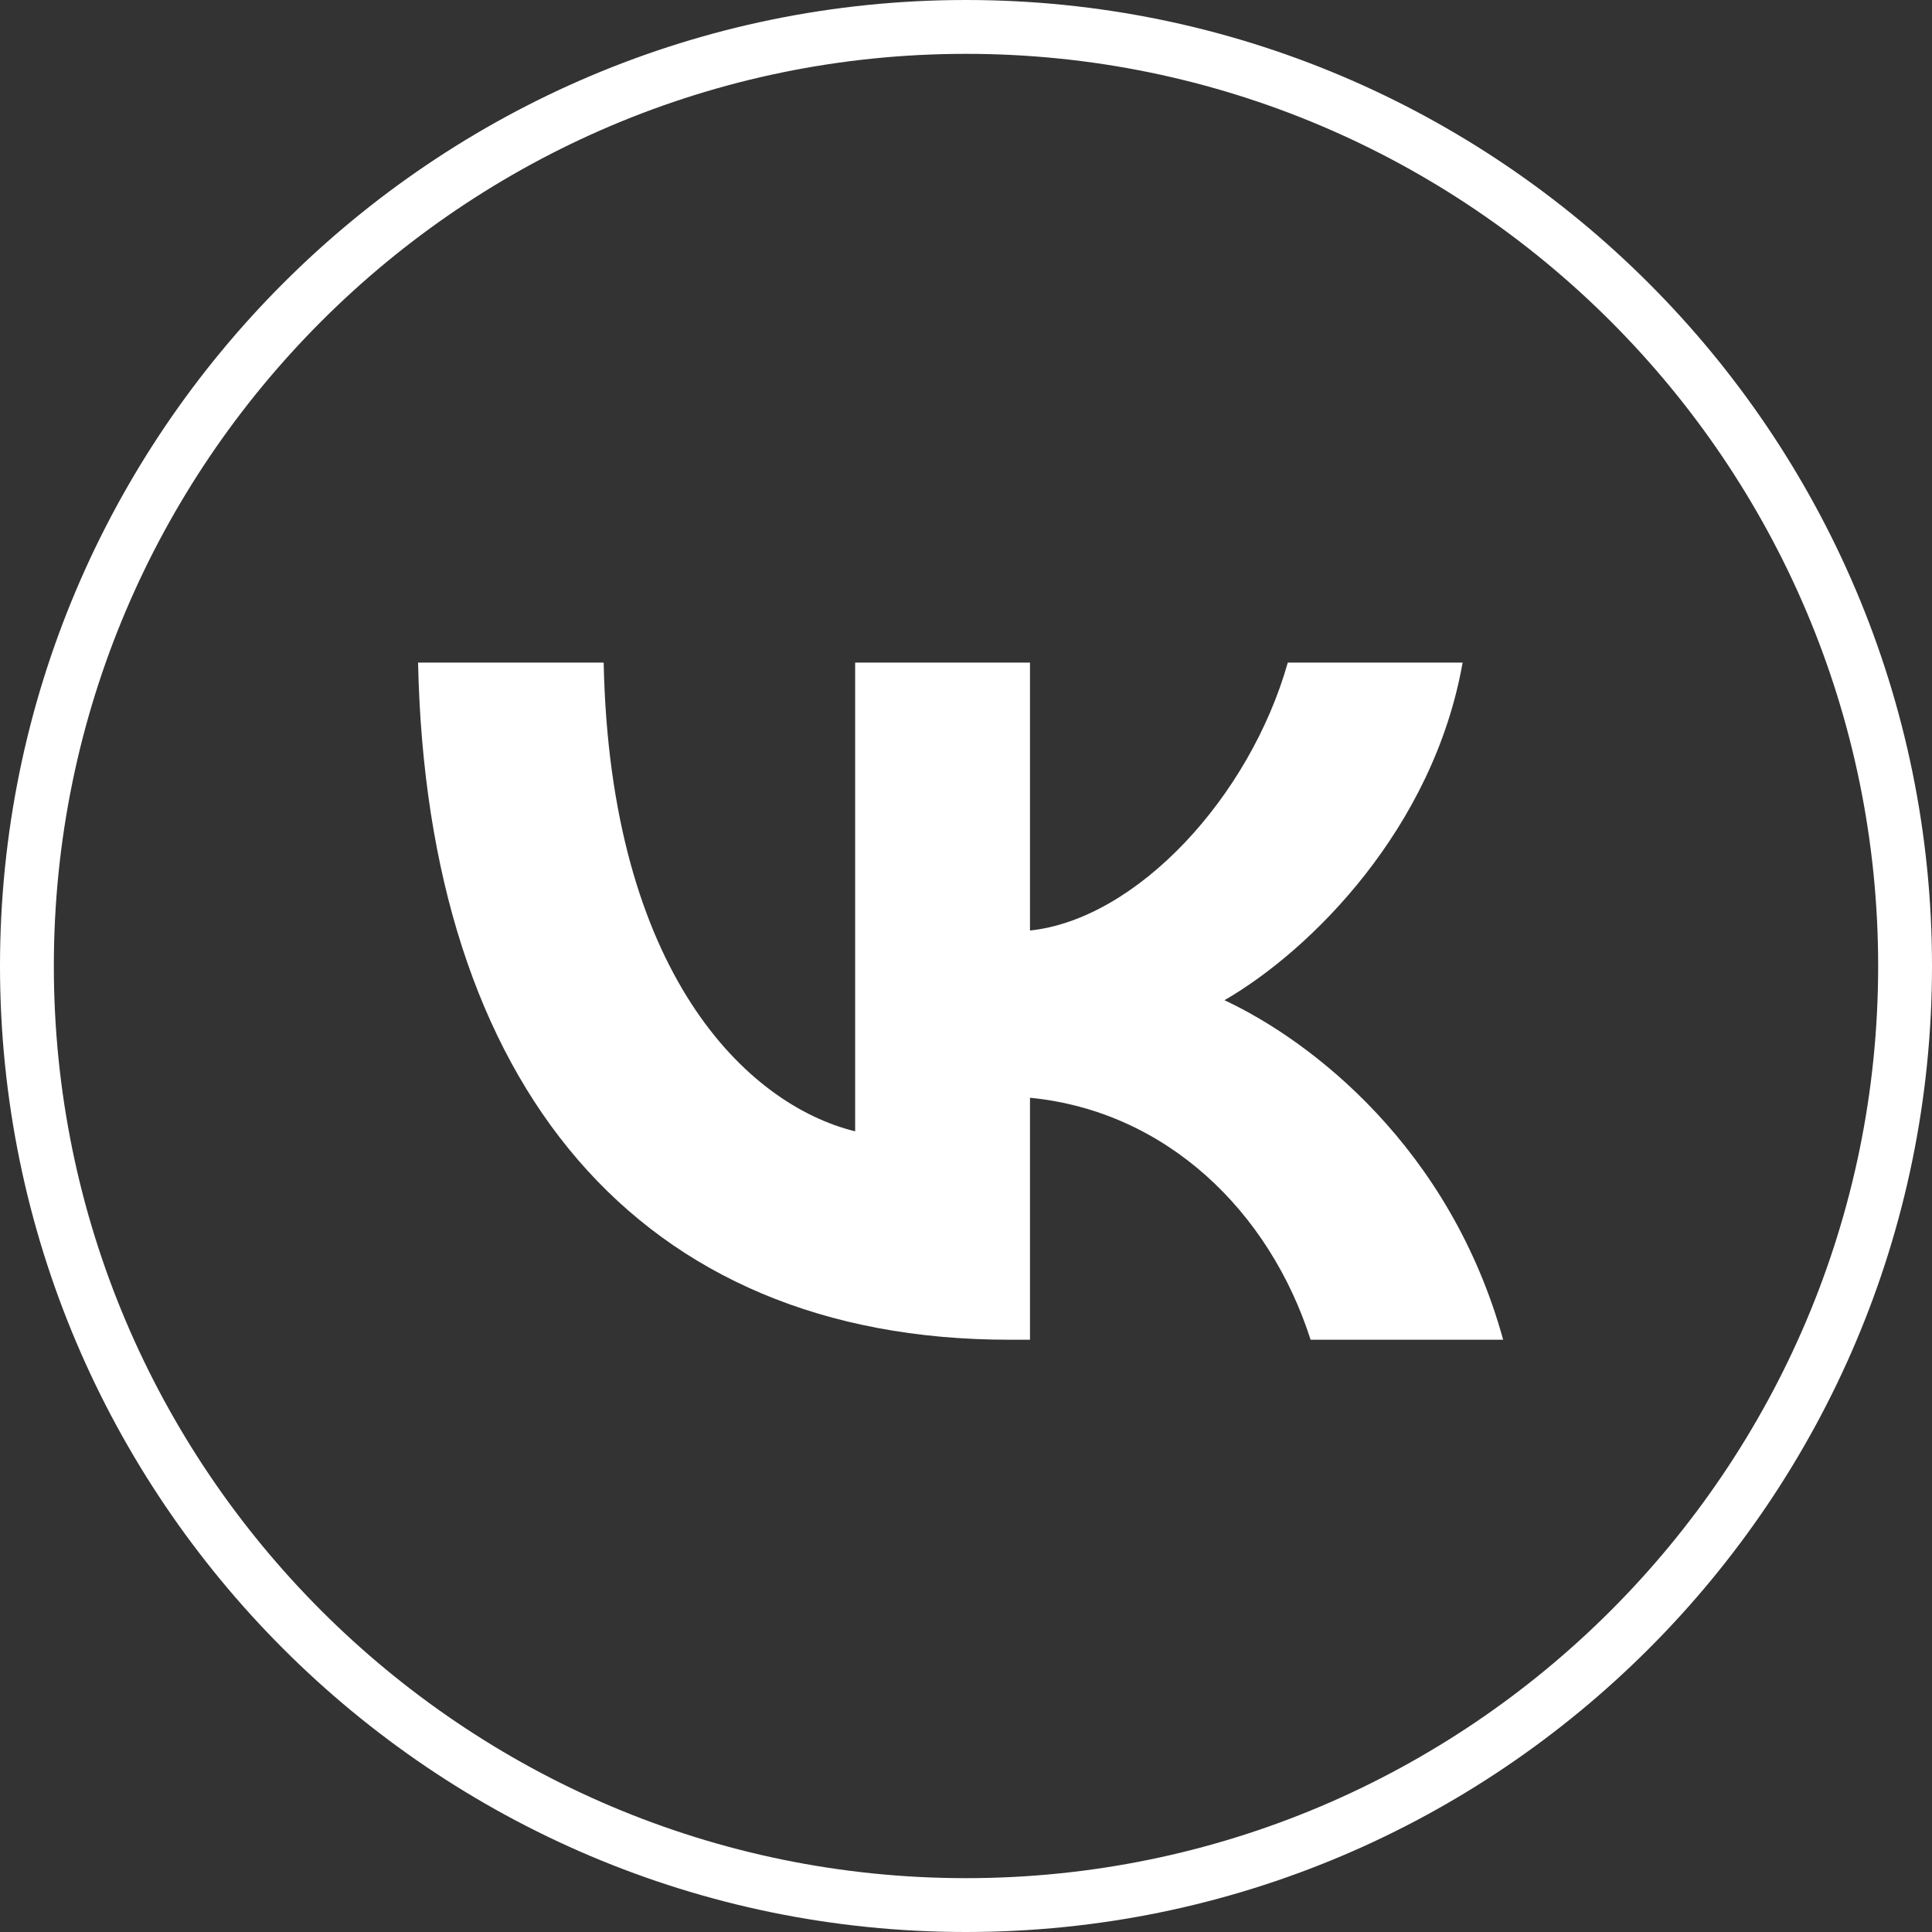
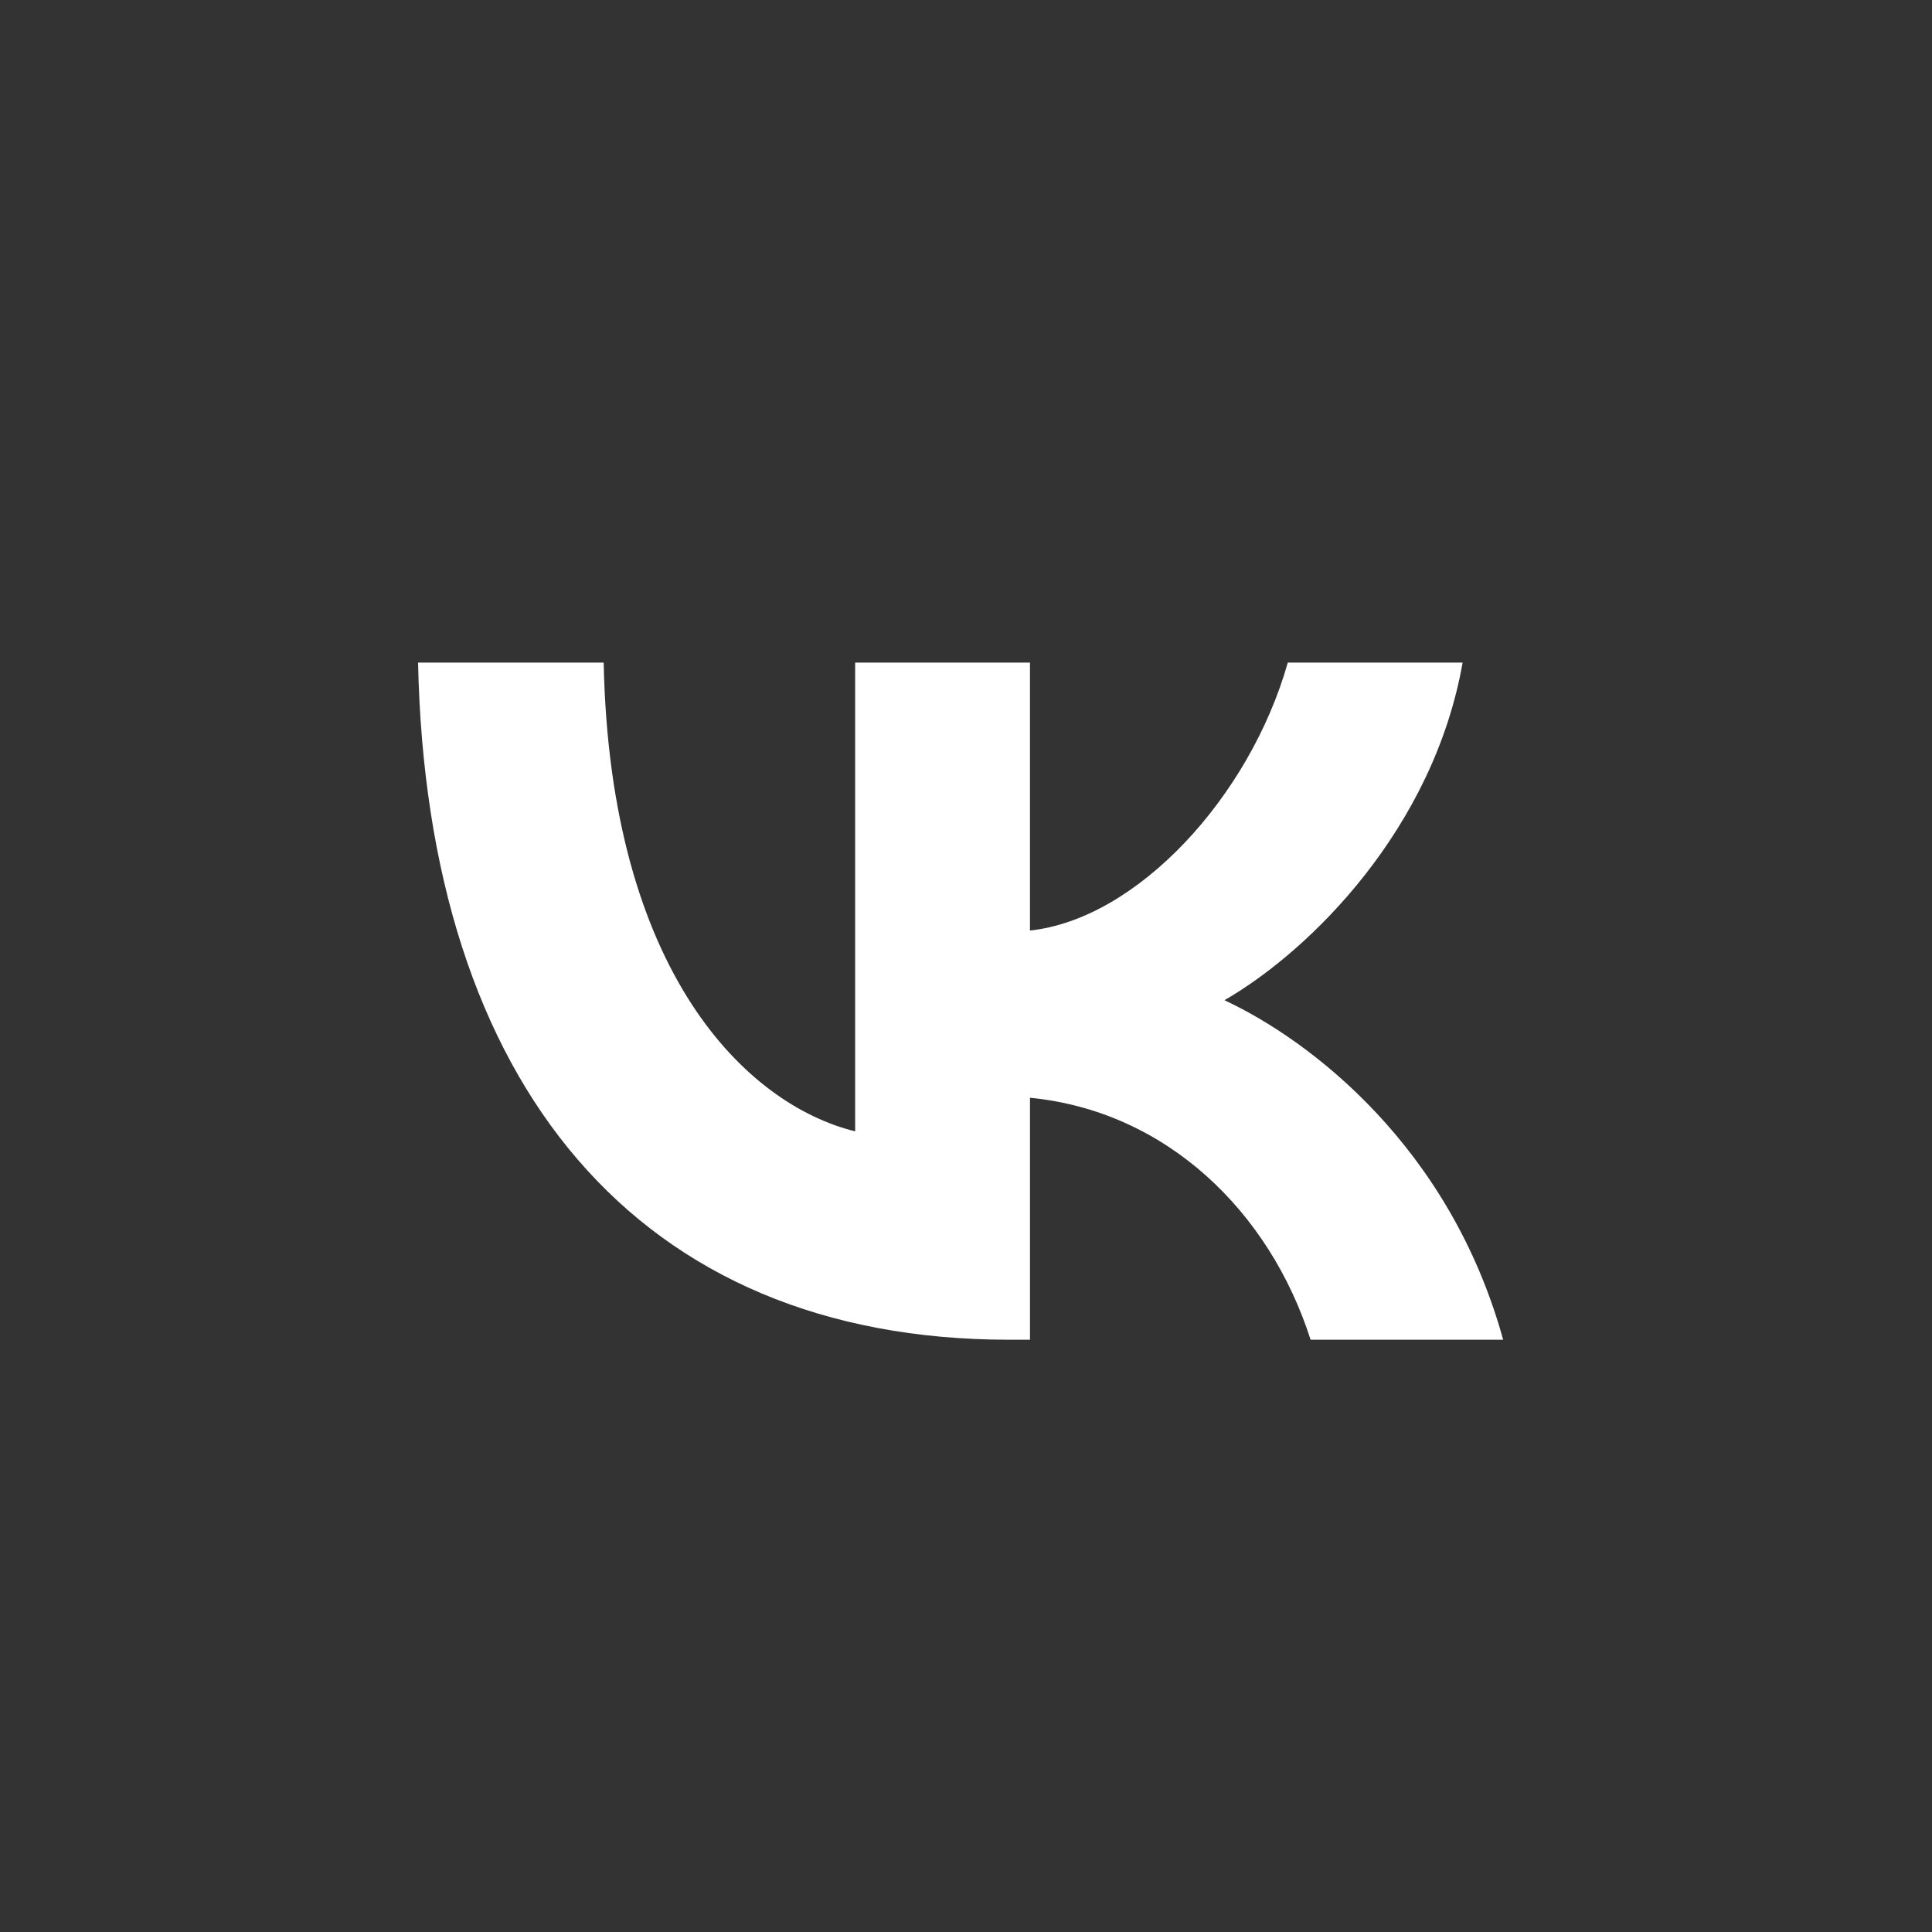
<svg xmlns="http://www.w3.org/2000/svg" id="_Слой_2" data-name="Слой 2" viewBox="0 0 30.5 30.5">
  <rect x="0" y="0" width="30.5" height="30.5" fill="#333333" stroke="none" />
  <g id="_Главная_страница" data-name="Главная страница">
    <g>
      <path d="M15.93,21.15c-5.85,0-9.19-4.01-9.33-10.69h2.93c.1,4.9,2.26,6.98,3.97,7.4v-7.4h2.76v4.23c1.69-.18,3.47-2.11,4.07-4.23h2.76c-.46,2.61-2.39,4.54-3.76,5.33,1.37.64,3.56,2.32,4.4,5.36h-3.04c-.65-2.03-2.28-3.61-4.43-3.82v3.82h-.33Z" fill="#fff" />
-       <path d="M15.25,30.5C6.84,30.5,0,23.66,0,15.25S6.84,0,15.25,0s15.25,6.84,15.25,15.25-6.84,15.25-15.25,15.25ZM15.25.85C7.31.85.85,7.31.85,15.25s6.46,14.4,14.4,14.4,14.4-6.46,14.4-14.4S23.19.85,15.25.85Z" fill="#fff" />
    </g>
  </g>
</svg>